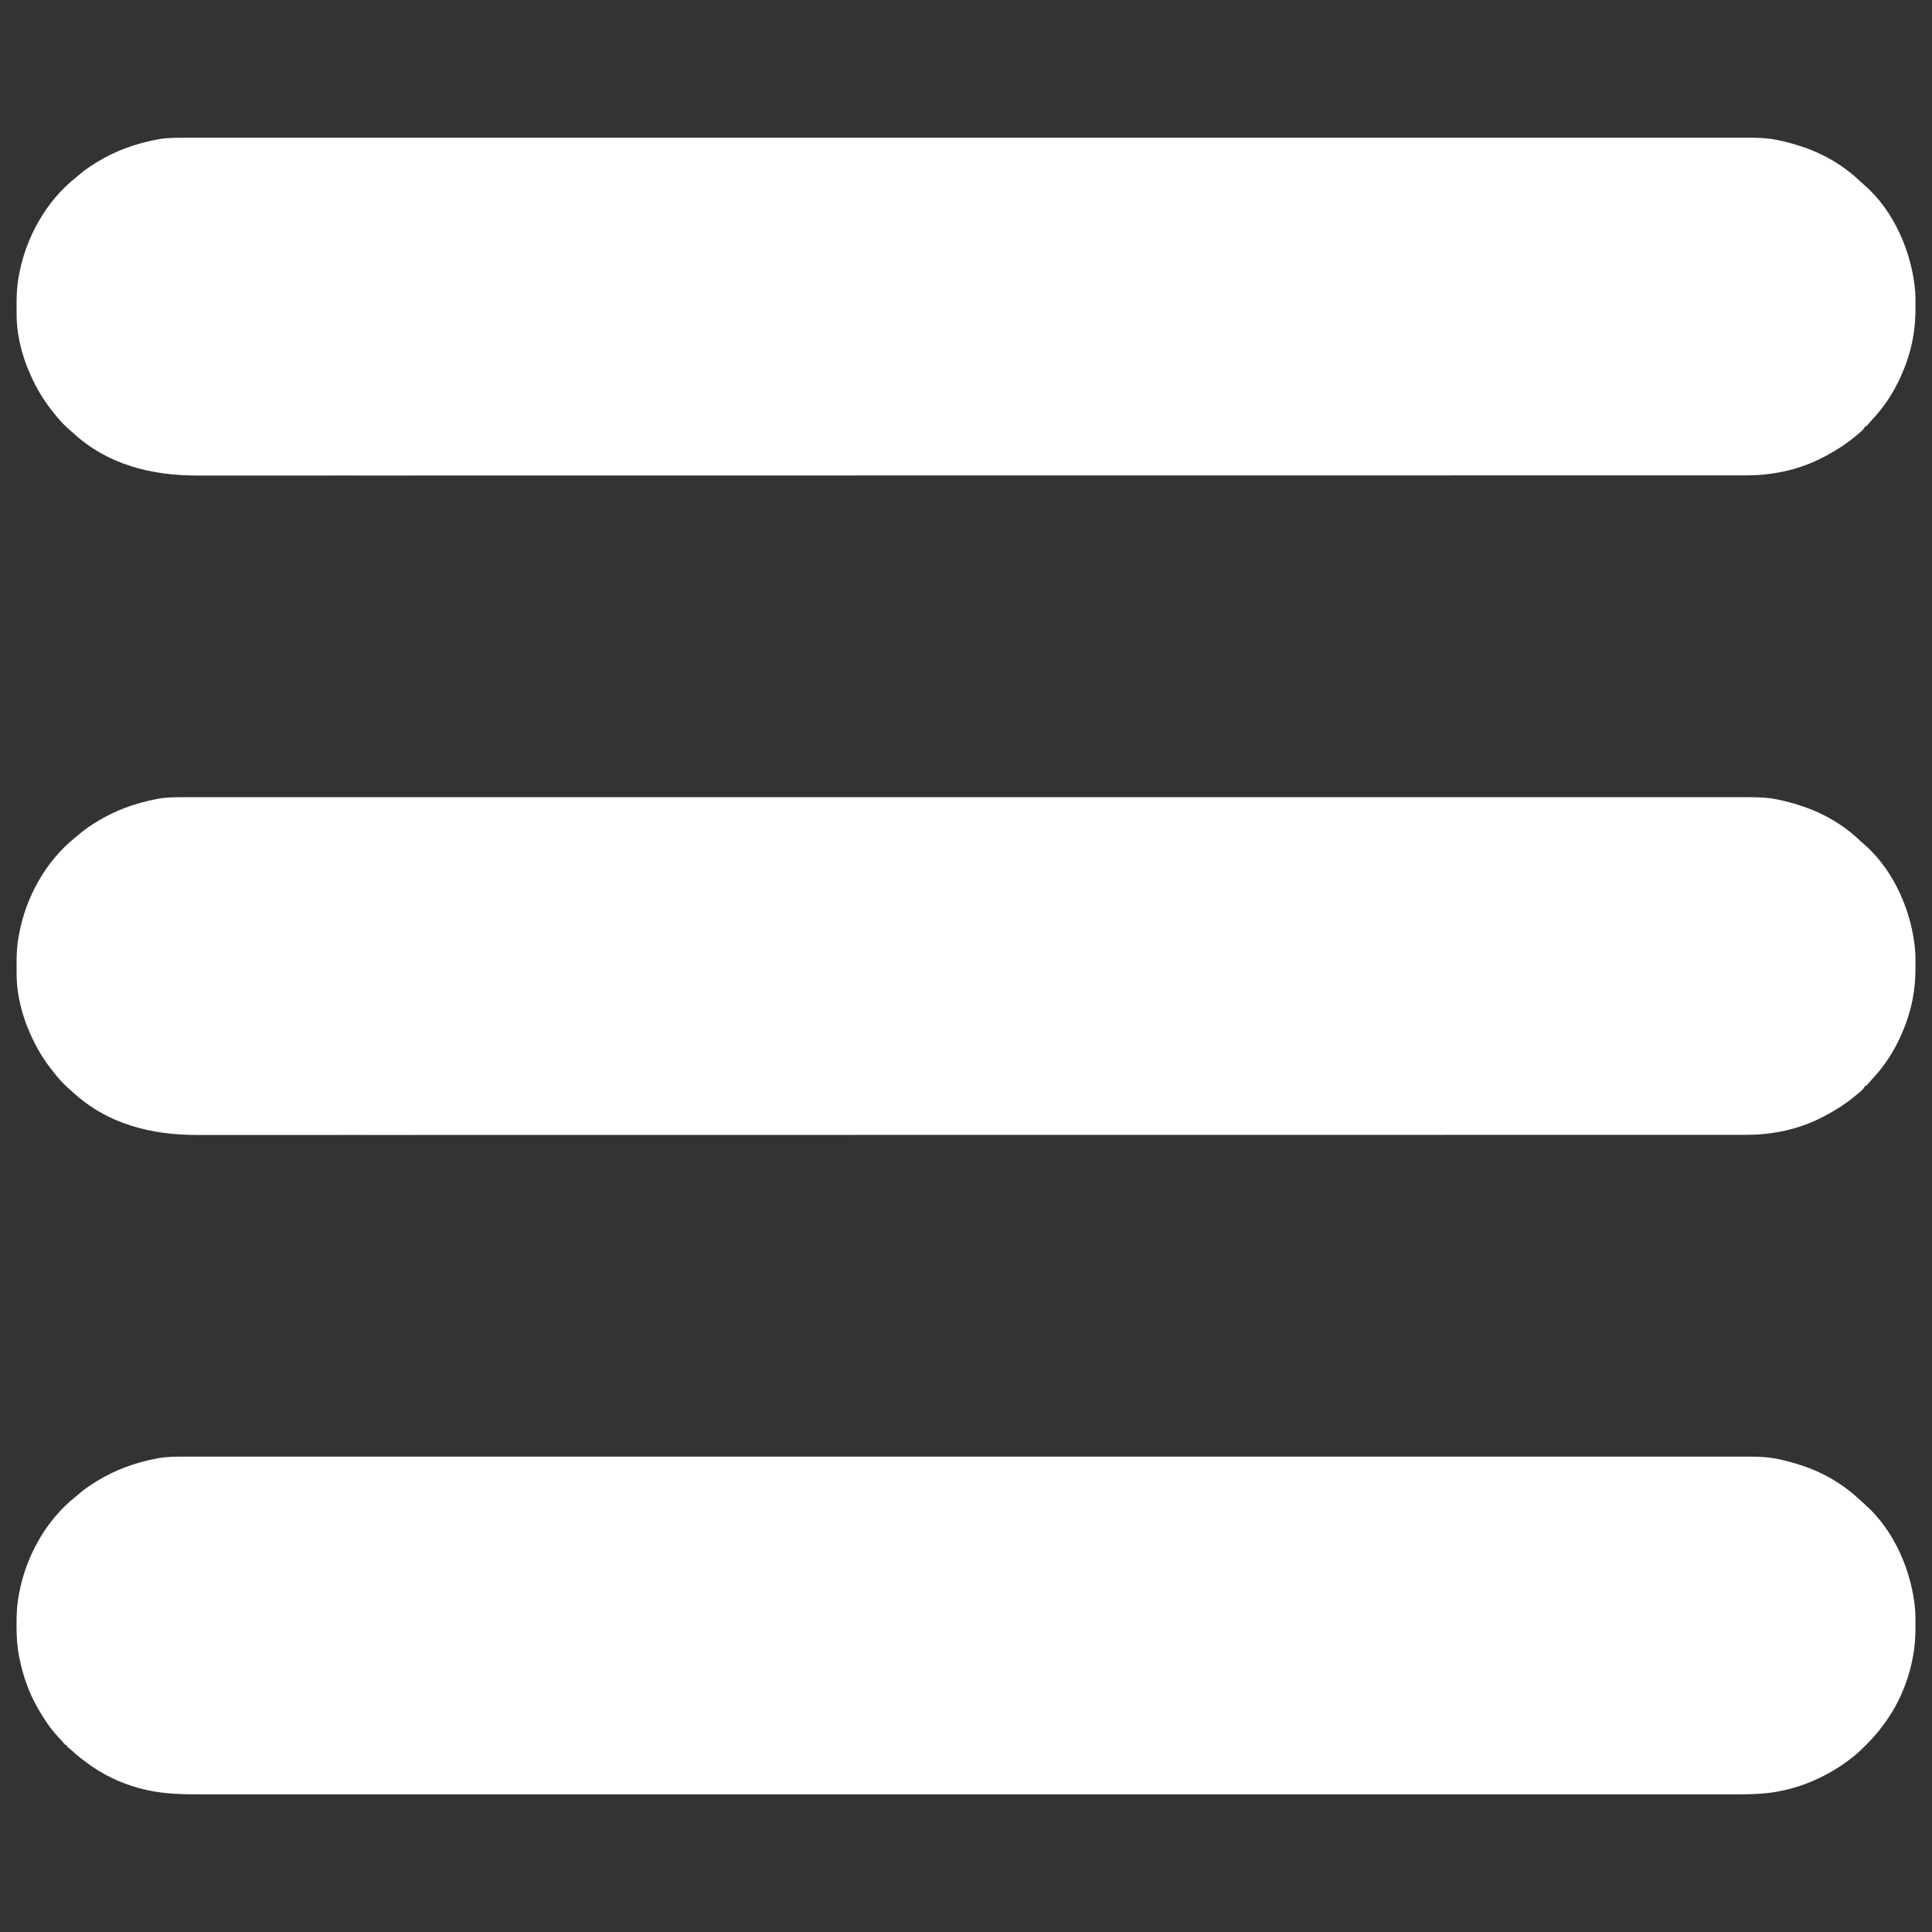
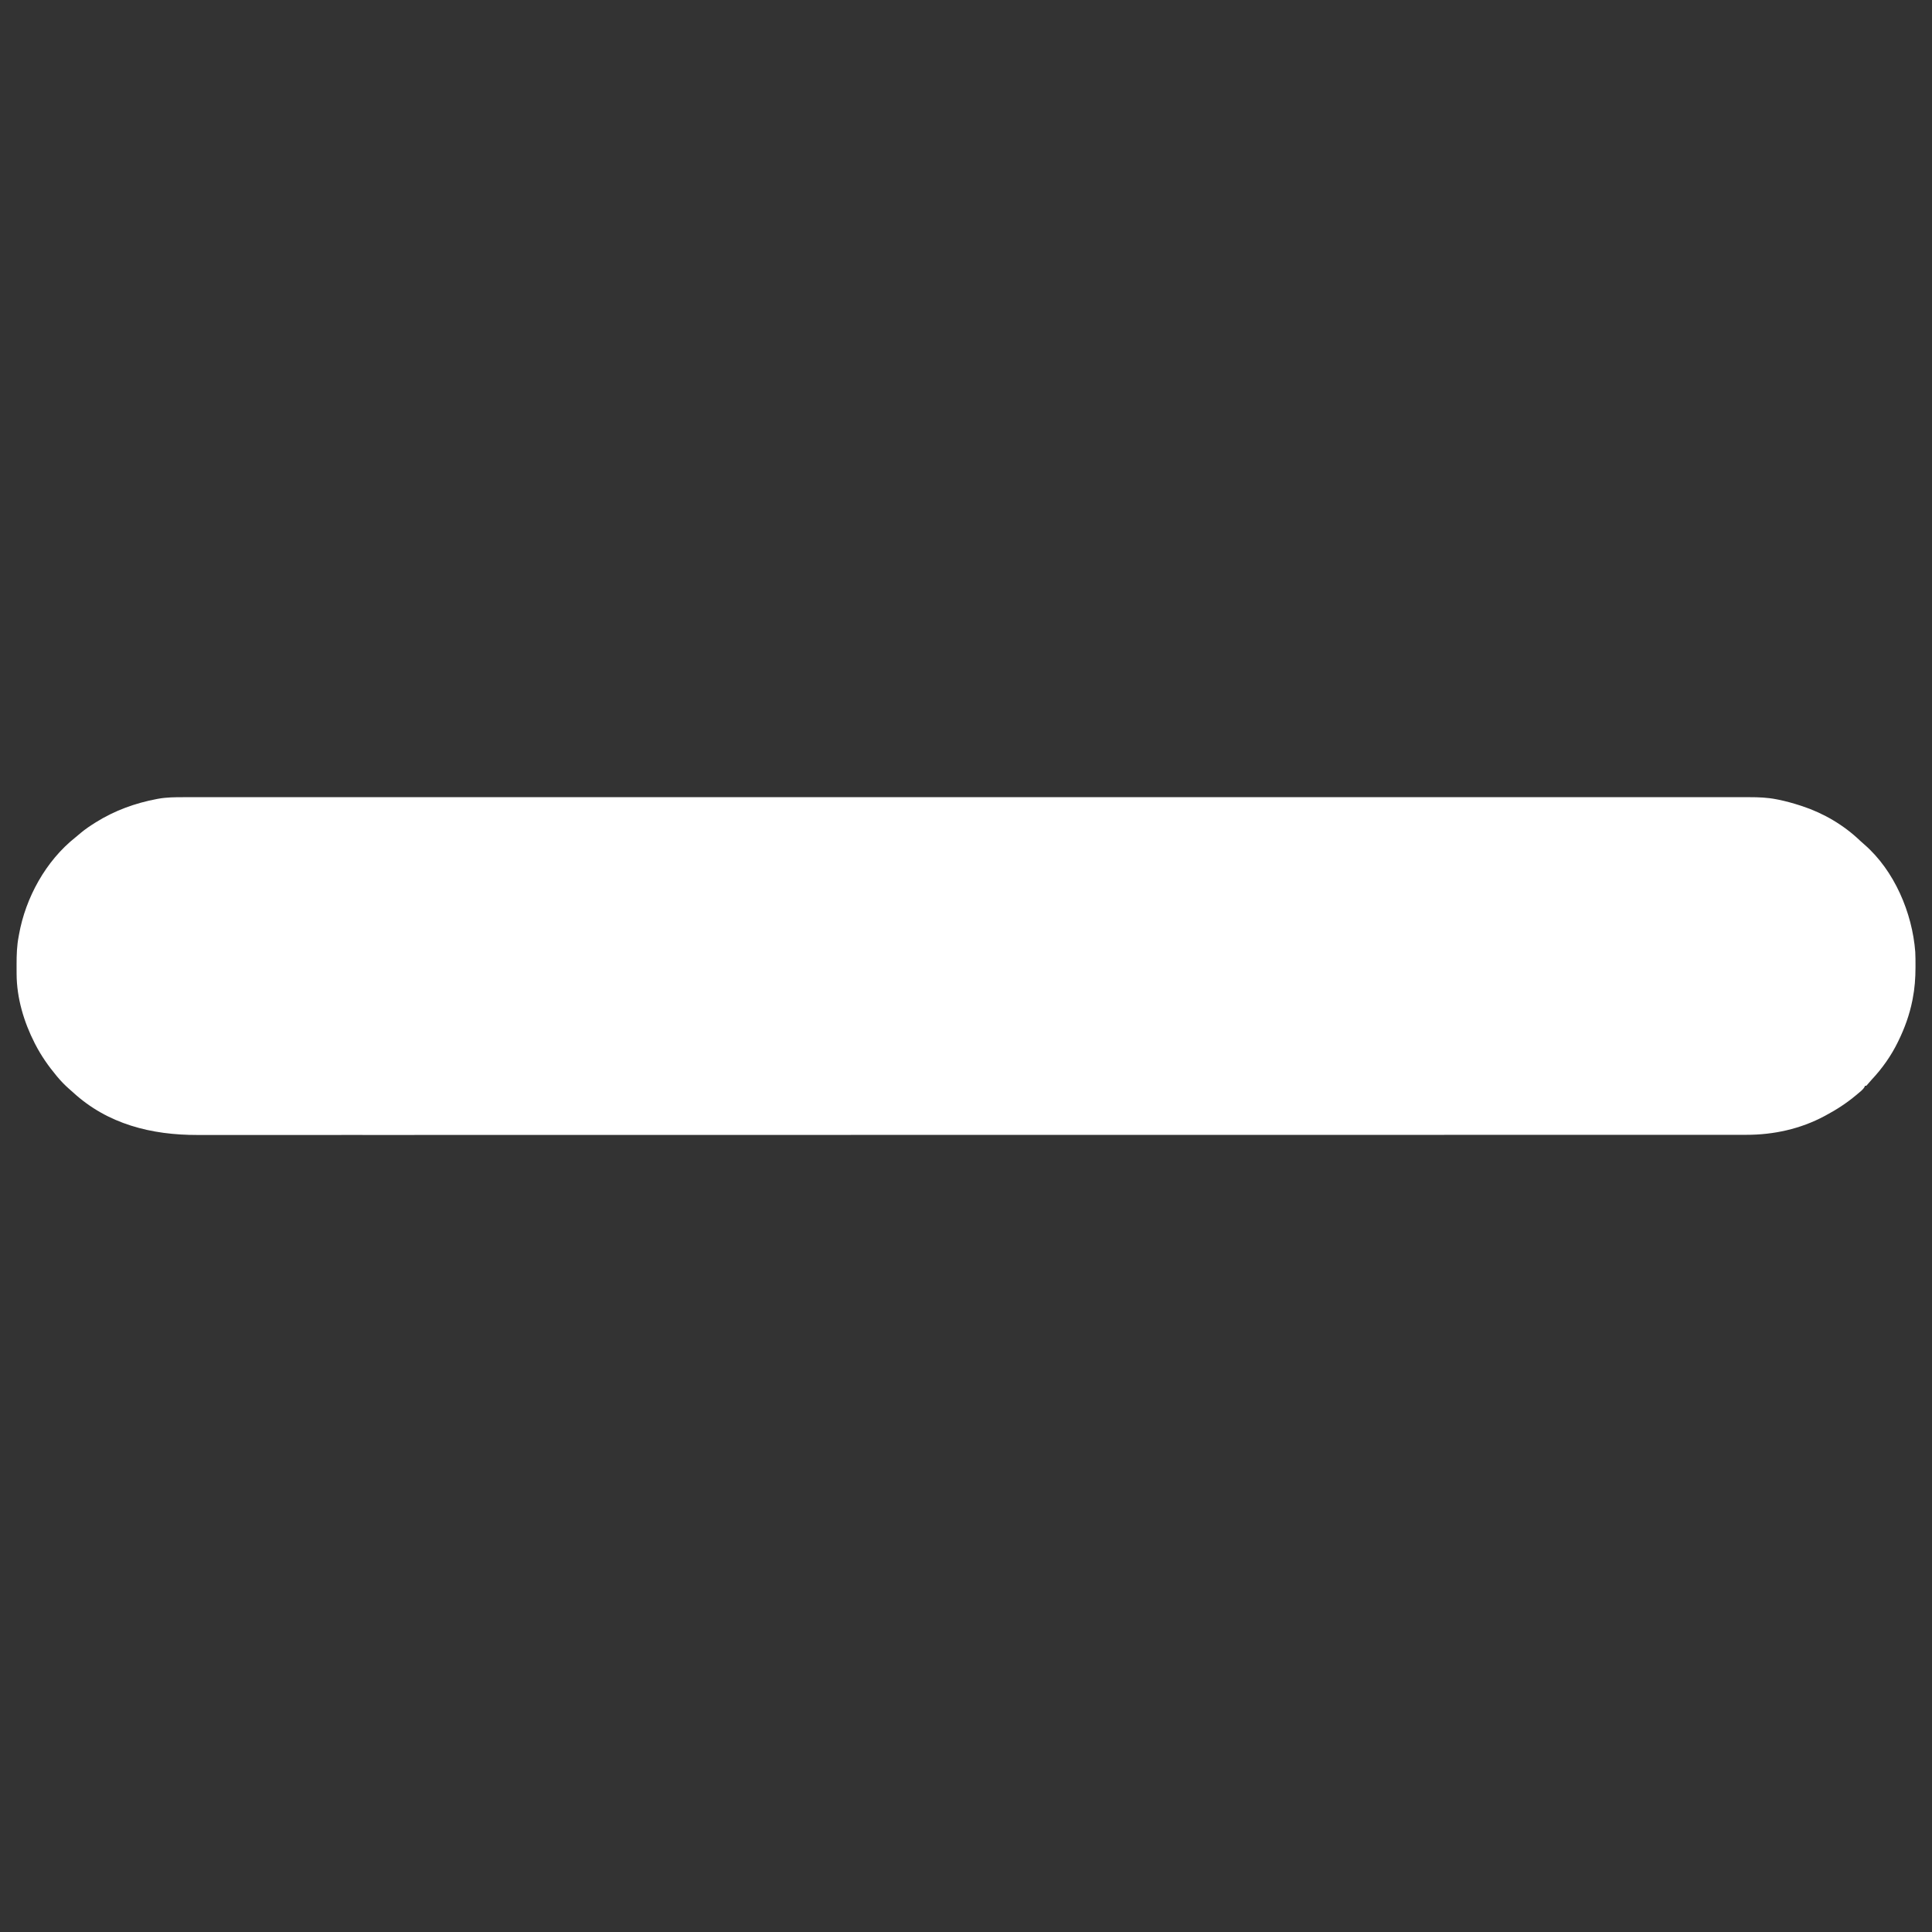
<svg xmlns="http://www.w3.org/2000/svg" version="1.1" width="3000" height="3000">
  <rect width="100%" height="100%" fill="#333333" stroke="none" />
-   <path d="M0 0 C1.745 -0.001 3.489 -0.002 5.234 -0.004 C10.021 -0.008 14.808 -0.006 19.595 -0.002 C24.825 0.001 30.056 -0.003 35.286 -0.005 C44.485 -0.008 53.684 -0.008 62.884 -0.005 C76.655 -0.001 90.427 -0.003 104.199 -0.006 C127.67 -0.01 151.141 -0.01 174.612 -0.007 C198.401 -0.005 222.19 -0.004 245.979 -0.006 C246.729 -0.006 247.479 -0.006 248.252 -0.006 C255.128 -0.007 262.004 -0.007 268.88 -0.008 C286.123 -0.01 303.365 -0.011 320.607 -0.012 C321.398 -0.012 322.188 -0.012 323.002 -0.012 C361.952 -0.014 400.903 -0.013 439.853 -0.011 C441.559 -0.011 443.266 -0.011 444.972 -0.011 C445.818 -0.011 446.663 -0.011 447.535 -0.011 C458.686 -0.01 469.838 -0.009 480.99 -0.009 C481.842 -0.009 482.695 -0.009 483.573 -0.009 C523.067 -0.007 562.562 -0.007 602.056 -0.008 C606.364 -0.009 610.672 -0.009 614.98 -0.009 C627.965 -0.009 640.949 -0.009 653.934 -0.01 C693.53 -0.011 733.126 -0.011 772.722 -0.011 C774.045 -0.011 774.045 -0.011 775.394 -0.011 C832.496 -0.012 889.598 -0.011 946.7 -0.009 C947.611 -0.009 948.523 -0.009 949.462 -0.008 C979.998 -0.007 1010.535 -0.006 1041.071 -0.005 C1133.414 -0.001 1225.758 0.001 1390.671 -0.005 C1421.2 -0.006 1451.728 -0.007 1482.257 -0.009 C1483.624 -0.009 1483.624 -0.009 1485.018 -0.009 C1542.09 -0.011 1599.162 -0.012 1656.234 -0.011 C1657.115 -0.011 1657.997 -0.011 1658.905 -0.011 C1698.479 -0.011 1738.053 -0.01 1777.627 -0.01 C1790.606 -0.009 1803.585 -0.009 1816.564 -0.009 C1820.869 -0.009 1825.175 -0.008 1829.48 -0.008 C1868.976 -0.007 1908.471 -0.007 1947.966 -0.009 C1948.818 -0.009 1949.67 -0.009 1950.548 -0.009 C1961.693 -0.01 1972.839 -0.01 1983.984 -0.011 C1984.829 -0.011 1985.674 -0.011 1986.545 -0.011 C1988.249 -0.011 1989.954 -0.011 1991.659 -0.011 C2030.556 -0.013 2069.452 -0.014 2108.349 -0.012 C2109.138 -0.012 2109.927 -0.012 2110.74 -0.012 C2127.954 -0.011 2145.168 -0.009 2162.382 -0.008 C2169.247 -0.007 2176.112 -0.007 2182.978 -0.006 C2183.726 -0.006 2184.475 -0.006 2185.247 -0.006 C2209.006 -0.004 2232.765 -0.005 2256.524 -0.008 C2280.561 -0.01 2304.599 -0.01 2328.636 -0.005 C2342.316 -0.002 2355.996 -0.002 2369.676 -0.006 C2378.752 -0.009 2387.828 -0.008 2396.905 -0.003 C2402.056 -0.001 2407.206 -0 2412.357 -0.004 C2417.033 -0.008 2421.709 -0.006 2426.386 -0.001 C2428.06 -0.001 2429.734 -0.001 2431.408 -0.004 C2445.397 -0.024 2459.086 0.533 2472.853 3.25 C2473.963 3.468 2475.073 3.685 2476.217 3.909 C2487.854 6.276 2499.188 9.46 2510.478 13.125 C2511.298 13.39 2512.118 13.655 2512.962 13.929 C2546.078 24.86 2577.604 43.328 2602.771 67.536 C2604.951 69.621 2607.159 71.575 2609.478 73.5 C2656.051 113.995 2683.836 179.534 2688.478 240.125 C2688.847 247.225 2688.868 254.33 2688.853 261.438 C2688.853 262.395 2688.853 263.352 2688.852 264.338 C2688.816 280.91 2687.678 296.83 2684.478 313.125 C2684.296 314.067 2684.114 315.009 2683.927 315.98 C2679.607 337.576 2672.138 358.368 2662.478 378.125 C2661.959 379.2 2661.959 379.2 2661.429 380.297 C2651.071 401.524 2637.121 421.252 2620.966 438.446 C2618.87 440.704 2616.876 443 2614.916 445.375 C2614.111 446.283 2613.307 447.19 2612.478 448.125 C2611.818 448.125 2611.158 448.125 2610.478 448.125 C2610.234 448.703 2609.991 449.28 2609.74 449.875 C2607.126 454.537 2602.519 457.714 2598.478 461.125 C2597.935 461.585 2597.391 462.045 2596.831 462.518 C2582.181 474.801 2566.348 485.161 2549.478 494.125 C2548.548 494.627 2548.548 494.627 2547.6 495.139 C2510.275 515.163 2468.417 524.312 2426.258 524.253 C2424.522 524.254 2422.786 524.256 2421.049 524.258 C2416.276 524.262 2411.503 524.261 2406.73 524.258 C2401.519 524.256 2396.308 524.26 2391.096 524.263 C2381.927 524.268 2372.757 524.269 2363.588 524.267 C2349.861 524.265 2336.133 524.269 2322.406 524.273 C2299.012 524.281 2275.617 524.284 2252.222 524.285 C2228.508 524.285 2204.794 524.288 2181.08 524.293 C2179.568 524.294 2178.056 524.294 2176.544 524.294 C2170.448 524.296 2164.351 524.297 2158.255 524.298 C2091.202 524.314 2024.149 524.32 1957.096 524.325 C1956.248 524.325 1955.4 524.325 1954.526 524.325 C1950.236 524.325 1945.947 524.326 1941.657 524.326 C1905.71 524.328 1869.763 524.332 1833.815 524.336 C1816.598 524.338 1799.381 524.34 1782.164 524.341 C1781.308 524.342 1780.452 524.342 1779.569 524.342 C1738.357 524.346 1697.145 524.35 1655.933 524.353 C1654.614 524.354 1654.614 524.354 1653.269 524.354 C1597.244 524.358 1541.22 524.361 1485.195 524.363 C1480.602 524.363 1476.009 524.363 1471.416 524.363 C1464.052 524.363 1456.688 524.364 1449.325 524.364 C1448.412 524.364 1447.499 524.364 1446.559 524.364 C1444.715 524.364 1442.871 524.364 1441.027 524.364 C1428.09 524.365 1415.153 524.365 1402.216 524.365 C1397.587 524.365 1392.958 524.366 1388.329 524.366 C1300.909 524.368 1213.488 524.374 1126.068 524.39 C1125.148 524.39 1124.228 524.39 1123.28 524.39 C1094.529 524.395 1065.778 524.401 1037.027 524.407 C1007.526 524.412 978.025 524.418 948.524 524.424 C947.616 524.424 946.707 524.424 945.771 524.424 C888.873 524.435 831.974 524.441 775.075 524.444 C773.757 524.444 773.757 524.444 772.412 524.445 C733.809 524.447 695.207 524.448 656.604 524.448 C641.074 524.448 625.543 524.449 610.013 524.449 C607.438 524.449 604.863 524.449 602.288 524.449 C562.912 524.45 523.537 524.453 484.162 524.462 C483.313 524.463 482.465 524.463 481.59 524.463 C467.937 524.467 454.284 524.47 440.631 524.474 C401.86 524.484 363.089 524.493 324.317 524.491 C323.53 524.491 322.743 524.491 321.932 524.491 C304.755 524.49 287.578 524.488 270.401 524.486 C263.55 524.485 256.699 524.484 249.847 524.483 C248.726 524.483 248.726 524.483 247.583 524.483 C223.907 524.48 200.231 524.486 176.555 524.497 C152.582 524.509 128.61 524.51 104.637 524.499 C91.008 524.493 77.379 524.495 63.749 524.509 C54.69 524.518 45.63 524.516 36.571 524.505 C31.44 524.499 26.31 524.497 21.179 524.509 C-50.283 524.667 -118.434 507.763 -172.248 458.215 C-174.368 456.267 -176.527 454.378 -178.709 452.5 C-185.179 446.849 -191.008 440.706 -196.522 434.125 C-196.941 433.626 -197.359 433.126 -197.791 432.611 C-210.315 417.567 -221.543 401.541 -230.522 384.125 C-230.92 383.356 -231.318 382.586 -231.727 381.793 C-248.442 349.036 -259.541 311.897 -259.725 274.895 C-259.732 273.95 -259.739 273.005 -259.746 272.031 C-259.764 269 -259.77 265.969 -259.772 262.938 C-259.773 261.903 -259.773 260.868 -259.774 259.802 C-259.759 244.997 -259.391 230.69 -256.522 216.125 C-256.366 215.247 -256.211 214.369 -256.05 213.464 C-245.849 156.062 -214.327 98.731 -168.252 62.297 C-165.361 59.997 -162.573 57.597 -159.772 55.188 C-153.049 49.59 -145.925 44.776 -138.522 40.125 C-137.877 39.718 -137.231 39.311 -136.566 38.891 C-107.629 20.812 -75.67 9.176 -42.209 2.875 C-41.351 2.712 -40.492 2.548 -39.607 2.38 C-26.485 0.046 -13.28 -0.021 0 0 Z " fill="#FFFFFF" transform="translate(285.522,1237.875)" />
-   <path d="M0 0 C1.745 -0.001 3.489 -0.002 5.234 -0.004 C10.021 -0.008 14.808 -0.006 19.595 -0.002 C24.825 0.001 30.056 -0.003 35.286 -0.005 C44.485 -0.008 53.684 -0.008 62.884 -0.005 C76.655 -0.001 90.427 -0.003 104.199 -0.006 C127.67 -0.01 151.141 -0.01 174.612 -0.007 C198.401 -0.005 222.19 -0.004 245.979 -0.006 C246.729 -0.006 247.479 -0.006 248.252 -0.006 C255.128 -0.007 262.004 -0.007 268.88 -0.008 C286.123 -0.01 303.365 -0.011 320.607 -0.012 C321.398 -0.012 322.188 -0.012 323.002 -0.012 C361.952 -0.014 400.903 -0.013 439.853 -0.011 C441.559 -0.011 443.266 -0.011 444.972 -0.011 C445.818 -0.011 446.663 -0.011 447.535 -0.011 C458.686 -0.01 469.838 -0.009 480.99 -0.009 C481.842 -0.009 482.695 -0.009 483.573 -0.009 C523.067 -0.007 562.562 -0.007 602.056 -0.008 C606.364 -0.009 610.672 -0.009 614.98 -0.009 C627.965 -0.009 640.949 -0.009 653.934 -0.01 C693.53 -0.011 733.126 -0.011 772.722 -0.011 C774.045 -0.011 774.045 -0.011 775.394 -0.011 C832.496 -0.012 889.598 -0.011 946.7 -0.009 C947.611 -0.009 948.523 -0.009 949.462 -0.008 C979.998 -0.007 1010.535 -0.006 1041.071 -0.005 C1133.414 -0.001 1225.758 0.001 1390.671 -0.005 C1421.2 -0.006 1451.728 -0.007 1482.257 -0.009 C1483.624 -0.009 1483.624 -0.009 1485.018 -0.009 C1542.09 -0.011 1599.162 -0.012 1656.234 -0.011 C1657.115 -0.011 1657.997 -0.011 1658.905 -0.011 C1698.479 -0.011 1738.053 -0.01 1777.627 -0.01 C1790.606 -0.009 1803.585 -0.009 1816.564 -0.009 C1820.869 -0.009 1825.175 -0.008 1829.48 -0.008 C1868.976 -0.007 1908.471 -0.007 1947.966 -0.009 C1948.818 -0.009 1949.67 -0.009 1950.548 -0.009 C1961.693 -0.01 1972.839 -0.01 1983.984 -0.011 C1984.829 -0.011 1985.674 -0.011 1986.545 -0.011 C1988.249 -0.011 1989.954 -0.011 1991.659 -0.011 C2030.556 -0.013 2069.452 -0.014 2108.349 -0.012 C2109.138 -0.012 2109.927 -0.012 2110.74 -0.012 C2127.954 -0.011 2145.168 -0.009 2162.382 -0.008 C2169.247 -0.007 2176.112 -0.007 2182.978 -0.006 C2183.726 -0.006 2184.475 -0.006 2185.247 -0.006 C2209.006 -0.004 2232.765 -0.005 2256.524 -0.008 C2280.561 -0.01 2304.599 -0.01 2328.636 -0.005 C2342.316 -0.002 2355.996 -0.002 2369.676 -0.006 C2378.752 -0.009 2387.828 -0.008 2396.905 -0.003 C2402.056 -0.001 2407.206 -0 2412.357 -0.004 C2417.033 -0.008 2421.709 -0.006 2426.386 -0.001 C2428.06 -0.001 2429.734 -0.001 2431.408 -0.004 C2445.397 -0.024 2459.086 0.533 2472.853 3.25 C2473.963 3.468 2475.073 3.685 2476.217 3.909 C2487.854 6.276 2499.188 9.46 2510.478 13.125 C2511.298 13.39 2512.118 13.655 2512.962 13.929 C2546.078 24.86 2577.604 43.328 2602.771 67.536 C2604.951 69.621 2607.159 71.575 2609.478 73.5 C2656.051 113.995 2683.836 179.534 2688.478 240.125 C2688.847 247.225 2688.868 254.33 2688.853 261.438 C2688.853 262.395 2688.853 263.352 2688.852 264.338 C2688.816 280.91 2687.678 296.83 2684.478 313.125 C2684.296 314.067 2684.114 315.009 2683.927 315.98 C2679.607 337.576 2672.138 358.368 2662.478 378.125 C2661.959 379.2 2661.959 379.2 2661.429 380.297 C2651.071 401.524 2637.121 421.252 2620.966 438.446 C2618.87 440.704 2616.876 443 2614.916 445.375 C2614.111 446.283 2613.307 447.19 2612.478 448.125 C2611.818 448.125 2611.158 448.125 2610.478 448.125 C2610.234 448.703 2609.991 449.28 2609.74 449.875 C2607.126 454.537 2602.519 457.714 2598.478 461.125 C2597.935 461.585 2597.391 462.045 2596.831 462.518 C2582.181 474.801 2566.348 485.161 2549.478 494.125 C2548.548 494.627 2548.548 494.627 2547.6 495.139 C2510.275 515.163 2468.417 524.312 2426.258 524.253 C2424.522 524.254 2422.786 524.256 2421.049 524.258 C2416.276 524.262 2411.503 524.261 2406.73 524.258 C2401.519 524.256 2396.308 524.26 2391.096 524.263 C2381.927 524.268 2372.757 524.269 2363.588 524.267 C2349.861 524.265 2336.133 524.269 2322.406 524.273 C2299.012 524.281 2275.617 524.284 2252.222 524.285 C2228.508 524.285 2204.794 524.288 2181.08 524.293 C2179.568 524.294 2178.056 524.294 2176.544 524.294 C2170.448 524.296 2164.351 524.297 2158.255 524.298 C2091.202 524.314 2024.149 524.32 1957.096 524.325 C1956.248 524.325 1955.4 524.325 1954.526 524.325 C1950.236 524.325 1945.947 524.326 1941.657 524.326 C1905.71 524.328 1869.763 524.332 1833.815 524.336 C1816.598 524.338 1799.381 524.34 1782.164 524.341 C1781.308 524.342 1780.452 524.342 1779.569 524.342 C1738.357 524.346 1697.145 524.35 1655.933 524.353 C1654.614 524.354 1654.614 524.354 1653.269 524.354 C1597.244 524.358 1541.22 524.361 1485.195 524.363 C1480.602 524.363 1476.009 524.363 1471.416 524.363 C1464.052 524.363 1456.688 524.364 1449.325 524.364 C1448.412 524.364 1447.499 524.364 1446.559 524.364 C1444.715 524.364 1442.871 524.364 1441.027 524.364 C1428.09 524.365 1415.153 524.365 1402.216 524.365 C1397.587 524.365 1392.958 524.366 1388.329 524.366 C1300.909 524.368 1213.488 524.374 1126.068 524.39 C1125.148 524.39 1124.228 524.39 1123.28 524.39 C1094.529 524.395 1065.778 524.401 1037.027 524.407 C1007.526 524.412 978.025 524.418 948.524 524.424 C947.616 524.424 946.707 524.424 945.771 524.424 C888.873 524.435 831.974 524.441 775.075 524.444 C773.757 524.444 773.757 524.444 772.412 524.445 C733.809 524.447 695.207 524.448 656.604 524.448 C641.074 524.448 625.543 524.449 610.013 524.449 C607.438 524.449 604.863 524.449 602.288 524.449 C562.912 524.45 523.537 524.453 484.162 524.462 C483.313 524.463 482.465 524.463 481.59 524.463 C467.937 524.467 454.284 524.47 440.631 524.474 C401.86 524.484 363.089 524.493 324.317 524.491 C323.53 524.491 322.743 524.491 321.932 524.491 C304.755 524.49 287.578 524.488 270.401 524.486 C263.55 524.485 256.699 524.484 249.847 524.483 C248.726 524.483 248.726 524.483 247.583 524.483 C223.907 524.48 200.231 524.486 176.555 524.497 C152.582 524.509 128.61 524.51 104.637 524.499 C91.008 524.493 77.379 524.495 63.749 524.509 C54.69 524.518 45.63 524.516 36.571 524.505 C31.44 524.499 26.31 524.497 21.179 524.509 C-50.283 524.667 -118.434 507.763 -172.248 458.215 C-174.368 456.267 -176.527 454.378 -178.709 452.5 C-185.179 446.849 -191.008 440.706 -196.522 434.125 C-196.941 433.626 -197.359 433.126 -197.791 432.611 C-210.315 417.567 -221.543 401.541 -230.522 384.125 C-230.92 383.356 -231.318 382.586 -231.727 381.793 C-248.442 349.036 -259.541 311.897 -259.725 274.895 C-259.732 273.95 -259.739 273.005 -259.746 272.031 C-259.764 269 -259.77 265.969 -259.772 262.938 C-259.773 261.903 -259.773 260.868 -259.774 259.802 C-259.759 244.997 -259.391 230.69 -256.522 216.125 C-256.366 215.247 -256.211 214.369 -256.05 213.464 C-245.849 156.062 -214.327 98.731 -168.252 62.297 C-165.361 59.997 -162.573 57.597 -159.772 55.188 C-153.049 49.59 -145.925 44.776 -138.522 40.125 C-137.877 39.718 -137.231 39.311 -136.566 38.891 C-107.629 20.812 -75.67 9.176 -42.209 2.875 C-41.351 2.712 -40.492 2.548 -39.607 2.38 C-26.485 0.046 -13.28 -0.021 0 0 Z " fill="#FFFFFF" transform="translate(285.522,213.875)" />
-   <path d="M0 0 C1.745 -0.001 3.489 -0.002 5.234 -0.004 C10.021 -0.008 14.808 -0.006 19.595 -0.002 C24.825 0.001 30.056 -0.003 35.286 -0.005 C44.485 -0.008 53.684 -0.008 62.884 -0.005 C76.655 -0.001 90.427 -0.003 104.199 -0.006 C127.67 -0.01 151.141 -0.01 174.612 -0.007 C198.401 -0.005 222.19 -0.004 245.979 -0.006 C246.729 -0.006 247.479 -0.006 248.252 -0.006 C255.128 -0.007 262.004 -0.007 268.88 -0.008 C286.123 -0.01 303.365 -0.011 320.607 -0.012 C321.398 -0.012 322.188 -0.012 323.002 -0.012 C361.952 -0.014 400.903 -0.013 439.853 -0.011 C441.559 -0.011 443.266 -0.011 444.972 -0.011 C445.818 -0.011 446.663 -0.011 447.535 -0.011 C458.686 -0.01 469.838 -0.009 480.99 -0.009 C481.842 -0.009 482.695 -0.009 483.573 -0.009 C523.067 -0.007 562.562 -0.007 602.056 -0.008 C606.364 -0.009 610.672 -0.009 614.98 -0.009 C627.965 -0.009 640.949 -0.009 653.934 -0.01 C693.53 -0.011 733.126 -0.011 772.722 -0.011 C774.045 -0.011 774.045 -0.011 775.394 -0.011 C832.496 -0.012 889.598 -0.011 946.7 -0.009 C947.611 -0.009 948.523 -0.009 949.462 -0.008 C979.998 -0.007 1010.535 -0.006 1041.071 -0.005 C1133.414 -0.001 1225.758 0.001 1390.671 -0.005 C1421.2 -0.006 1451.728 -0.007 1482.257 -0.009 C1483.624 -0.009 1483.624 -0.009 1485.018 -0.009 C1542.09 -0.011 1599.162 -0.012 1656.234 -0.011 C1657.115 -0.011 1657.997 -0.011 1658.905 -0.011 C1698.479 -0.011 1738.053 -0.01 1777.627 -0.01 C1790.606 -0.009 1803.585 -0.009 1816.564 -0.009 C1820.869 -0.009 1825.175 -0.008 1829.48 -0.008 C1868.976 -0.007 1908.471 -0.007 1947.966 -0.009 C1948.818 -0.009 1949.67 -0.009 1950.548 -0.009 C1961.693 -0.01 1972.839 -0.01 1983.984 -0.011 C1984.829 -0.011 1985.674 -0.011 1986.545 -0.011 C1988.249 -0.011 1989.954 -0.011 1991.659 -0.011 C2030.556 -0.013 2069.452 -0.014 2108.349 -0.012 C2109.138 -0.012 2109.927 -0.012 2110.74 -0.012 C2127.954 -0.011 2145.168 -0.009 2162.382 -0.008 C2169.247 -0.007 2176.112 -0.007 2182.978 -0.006 C2183.726 -0.006 2184.475 -0.006 2185.247 -0.006 C2209.006 -0.004 2232.765 -0.005 2256.524 -0.008 C2280.561 -0.01 2304.599 -0.01 2328.636 -0.005 C2342.316 -0.002 2355.996 -0.002 2369.676 -0.006 C2378.752 -0.009 2387.828 -0.008 2396.905 -0.003 C2402.056 -0.001 2407.206 -0 2412.357 -0.004 C2417.033 -0.008 2421.709 -0.006 2426.386 -0.001 C2428.06 -0.001 2429.734 -0.001 2431.408 -0.004 C2445.397 -0.024 2459.086 0.533 2472.853 3.25 C2473.963 3.468 2475.073 3.685 2476.217 3.909 C2487.854 6.276 2499.188 9.46 2510.478 13.125 C2511.298 13.39 2512.118 13.655 2512.962 13.929 C2546.078 24.86 2577.604 43.328 2602.771 67.536 C2604.951 69.621 2607.159 71.575 2609.478 73.5 C2656.016 113.964 2683.905 179.555 2688.478 240.125 C2688.824 247.163 2688.819 254.206 2688.791 261.25 C2688.789 262.192 2688.787 263.135 2688.785 264.105 C2688.738 278.637 2688.141 292.807 2685.478 307.125 C2685.322 308.024 2685.167 308.922 2685.006 309.847 C2678.222 348.263 2662.186 386.123 2638.478 417.125 C2637.671 418.217 2636.865 419.309 2636.06 420.403 C2630.055 428.485 2623.467 435.886 2616.478 443.125 C2615.829 443.802 2615.18 444.478 2614.511 445.175 C2605.381 454.645 2596.102 463.365 2585.478 471.125 C2584.327 471.983 2583.176 472.841 2582.025 473.7 C2573.836 479.737 2565.344 485.139 2556.478 490.125 C2555.706 490.56 2554.934 490.994 2554.139 491.442 C2529.547 505.132 2503.12 514.877 2475.416 519.938 C2474.354 520.133 2473.292 520.328 2472.198 520.529 C2448.752 524.517 2425.288 524.415 2401.587 524.38 C2396.385 524.375 2391.183 524.381 2385.982 524.386 C2376.845 524.393 2367.709 524.392 2358.572 524.386 C2344.894 524.378 2331.216 524.382 2317.538 524.387 C2294.224 524.396 2270.91 524.396 2247.595 524.391 C2223.973 524.385 2200.35 524.384 2176.727 524.388 C2175.981 524.388 2175.236 524.388 2174.467 524.389 C2167.633 524.39 2160.799 524.391 2153.965 524.392 C2136.829 524.395 2119.694 524.398 2102.558 524.4 C2101.773 524.4 2100.988 524.4 2100.179 524.4 C2061.494 524.405 2022.81 524.402 1984.125 524.398 C1982.431 524.398 1980.737 524.398 1979.042 524.397 C1978.203 524.397 1977.363 524.397 1976.498 524.397 C1965.425 524.396 1954.352 524.395 1943.279 524.394 C1942.432 524.394 1941.586 524.394 1940.714 524.394 C1901.478 524.39 1862.242 524.391 1823.006 524.393 C1818.725 524.393 1814.444 524.393 1810.163 524.393 C1797.259 524.394 1784.354 524.395 1771.45 524.395 C1732.101 524.397 1692.752 524.398 1653.402 524.399 C1652.088 524.399 1652.088 524.399 1650.747 524.399 C1594.012 524.4 1537.277 524.398 1480.542 524.393 C1479.636 524.393 1478.731 524.393 1477.797 524.393 C1447.463 524.391 1417.129 524.388 1386.795 524.386 C1295.066 524.378 1203.338 524.374 1039.524 524.386 C1009.199 524.388 978.874 524.391 948.548 524.393 C947.19 524.393 947.19 524.393 945.805 524.393 C889.1 524.398 832.395 524.4 775.691 524.399 C774.377 524.399 774.377 524.399 773.037 524.399 C733.708 524.398 694.38 524.397 655.052 524.395 C642.153 524.394 629.255 524.394 616.356 524.393 C612.077 524.393 607.799 524.393 603.52 524.393 C564.284 524.391 525.048 524.39 485.812 524.394 C484.543 524.394 484.543 524.394 483.249 524.394 C472.182 524.395 461.116 524.396 450.05 524.397 C449.211 524.398 448.372 524.398 447.508 524.398 C445.815 524.398 444.122 524.398 442.43 524.398 C403.798 524.402 365.167 524.405 326.535 524.4 C325.751 524.4 324.967 524.4 324.159 524.4 C307.05 524.398 289.941 524.395 272.832 524.392 C266.008 524.391 259.184 524.389 252.361 524.388 C251.616 524.388 250.872 524.388 250.105 524.388 C226.514 524.384 202.923 524.386 179.332 524.391 C155.451 524.397 131.57 524.395 107.689 524.386 C94.108 524.38 80.527 524.38 66.946 524.389 C57.924 524.394 48.902 524.391 39.879 524.383 C34.767 524.378 29.654 524.377 24.541 524.385 C-2.581 524.422 -28.881 523.799 -55.522 518.125 C-56.363 517.946 -57.204 517.767 -58.071 517.583 C-87.796 511.079 -117.471 498.498 -142.522 481.125 C-143.13 480.708 -143.738 480.291 -144.365 479.861 C-154.869 472.621 -164.801 464.839 -174.198 456.203 C-176.547 454.051 -176.547 454.051 -179.315 451.985 C-180.407 451.064 -180.407 451.064 -181.522 450.125 C-181.522 449.465 -181.522 448.805 -181.522 448.125 C-182.182 448.125 -182.842 448.125 -183.522 448.125 C-184.862 446.797 -184.862 446.797 -186.459 444.875 C-189.394 441.404 -192.448 438.102 -195.584 434.813 C-207.753 421.719 -217.708 406.626 -226.522 391.125 C-226.977 390.33 -227.431 389.534 -227.9 388.714 C-241.236 365.093 -249.783 339.981 -255.209 313.5 C-255.412 312.512 -255.615 311.523 -255.824 310.504 C-258.978 294.427 -259.895 278.907 -259.834 262.563 C-259.833 261.543 -259.831 260.523 -259.829 259.473 C-259.785 244.791 -259.367 230.568 -256.522 216.125 C-256.366 215.247 -256.211 214.369 -256.05 213.464 C-245.849 156.062 -214.327 98.731 -168.252 62.297 C-165.361 59.997 -162.573 57.597 -159.772 55.188 C-153.049 49.59 -145.925 44.776 -138.522 40.125 C-137.877 39.718 -137.231 39.311 -136.566 38.891 C-107.629 20.812 -75.67 9.176 -42.209 2.875 C-41.351 2.712 -40.492 2.548 -39.607 2.38 C-26.485 0.046 -13.28 -0.021 0 0 Z " fill="#FFFFFF" transform="translate(285.522,2261.875)" />
+   <path d="M0 0 C1.745 -0.001 3.489 -0.002 5.234 -0.004 C10.021 -0.008 14.808 -0.006 19.595 -0.002 C24.825 0.001 30.056 -0.003 35.286 -0.005 C44.485 -0.008 53.684 -0.008 62.884 -0.005 C76.655 -0.001 90.427 -0.003 104.199 -0.006 C127.67 -0.01 151.141 -0.01 174.612 -0.007 C198.401 -0.005 222.19 -0.004 245.979 -0.006 C246.729 -0.006 247.479 -0.006 248.252 -0.006 C255.128 -0.007 262.004 -0.007 268.88 -0.008 C286.123 -0.01 303.365 -0.011 320.607 -0.012 C321.398 -0.012 322.188 -0.012 323.002 -0.012 C361.952 -0.014 400.903 -0.013 439.853 -0.011 C441.559 -0.011 443.266 -0.011 444.972 -0.011 C445.818 -0.011 446.663 -0.011 447.535 -0.011 C458.686 -0.01 469.838 -0.009 480.99 -0.009 C481.842 -0.009 482.695 -0.009 483.573 -0.009 C523.067 -0.007 562.562 -0.007 602.056 -0.008 C606.364 -0.009 610.672 -0.009 614.98 -0.009 C627.965 -0.009 640.949 -0.009 653.934 -0.01 C693.53 -0.011 733.126 -0.011 772.722 -0.011 C774.045 -0.011 774.045 -0.011 775.394 -0.011 C832.496 -0.012 889.598 -0.011 946.7 -0.009 C947.611 -0.009 948.523 -0.009 949.462 -0.008 C979.998 -0.007 1010.535 -0.006 1041.071 -0.005 C1133.414 -0.001 1225.758 0.001 1390.671 -0.005 C1421.2 -0.006 1451.728 -0.007 1482.257 -0.009 C1483.624 -0.009 1483.624 -0.009 1485.018 -0.009 C1542.09 -0.011 1599.162 -0.012 1656.234 -0.011 C1657.115 -0.011 1657.997 -0.011 1658.905 -0.011 C1698.479 -0.011 1738.053 -0.01 1777.627 -0.01 C1790.606 -0.009 1803.585 -0.009 1816.564 -0.009 C1820.869 -0.009 1825.175 -0.008 1829.48 -0.008 C1868.976 -0.007 1908.471 -0.007 1947.966 -0.009 C1948.818 -0.009 1949.67 -0.009 1950.548 -0.009 C1961.693 -0.01 1972.839 -0.01 1983.984 -0.011 C1984.829 -0.011 1985.674 -0.011 1986.545 -0.011 C1988.249 -0.011 1989.954 -0.011 1991.659 -0.011 C2030.556 -0.013 2069.452 -0.014 2108.349 -0.012 C2109.138 -0.012 2109.927 -0.012 2110.74 -0.012 C2127.954 -0.011 2145.168 -0.009 2162.382 -0.008 C2169.247 -0.007 2176.112 -0.007 2182.978 -0.006 C2183.726 -0.006 2184.475 -0.006 2185.247 -0.006 C2209.006 -0.004 2232.765 -0.005 2256.524 -0.008 C2280.561 -0.01 2304.599 -0.01 2328.636 -0.005 C2342.316 -0.002 2355.996 -0.002 2369.676 -0.006 C2378.752 -0.009 2387.828 -0.008 2396.905 -0.003 C2402.056 -0.001 2407.206 -0 2412.357 -0.004 C2417.033 -0.008 2421.709 -0.006 2426.386 -0.001 C2428.06 -0.001 2429.734 -0.001 2431.408 -0.004 C2445.397 -0.024 2459.086 0.533 2472.853 3.25 C2473.963 3.468 2475.073 3.685 2476.217 3.909 C2487.854 6.276 2499.188 9.46 2510.478 13.125 C2511.298 13.39 2512.118 13.655 2512.962 13.929 C2546.078 24.86 2577.604 43.328 2602.771 67.536 C2604.951 69.621 2607.159 71.575 2609.478 73.5 C2656.051 113.995 2683.836 179.534 2688.478 240.125 C2688.847 247.225 2688.868 254.33 2688.853 261.438 C2688.853 262.395 2688.853 263.352 2688.852 264.338 C2688.816 280.91 2687.678 296.83 2684.478 313.125 C2684.296 314.067 2684.114 315.009 2683.927 315.98 C2679.607 337.576 2672.138 358.368 2662.478 378.125 C2661.959 379.2 2661.959 379.2 2661.429 380.297 C2651.071 401.524 2637.121 421.252 2620.966 438.446 C2618.87 440.704 2616.876 443 2614.916 445.375 C2614.111 446.283 2613.307 447.19 2612.478 448.125 C2611.818 448.125 2611.158 448.125 2610.478 448.125 C2610.234 448.703 2609.991 449.28 2609.74 449.875 C2607.126 454.537 2602.519 457.714 2598.478 461.125 C2597.935 461.585 2597.391 462.045 2596.831 462.518 C2582.181 474.801 2566.348 485.161 2549.478 494.125 C2548.548 494.627 2548.548 494.627 2547.6 495.139 C2510.275 515.163 2468.417 524.312 2426.258 524.253 C2424.522 524.254 2422.786 524.256 2421.049 524.258 C2416.276 524.262 2411.503 524.261 2406.73 524.258 C2401.519 524.256 2396.308 524.26 2391.096 524.263 C2381.927 524.268 2372.757 524.269 2363.588 524.267 C2349.861 524.265 2336.133 524.269 2322.406 524.273 C2299.012 524.281 2275.617 524.284 2252.222 524.285 C2228.508 524.285 2204.794 524.288 2181.08 524.293 C2179.568 524.294 2178.056 524.294 2176.544 524.294 C2170.448 524.296 2164.351 524.297 2158.255 524.298 C2091.202 524.314 2024.149 524.32 1957.096 524.325 C1956.248 524.325 1955.4 524.325 1954.526 524.325 C1950.236 524.325 1945.947 524.326 1941.657 524.326 C1905.71 524.328 1869.763 524.332 1833.815 524.336 C1816.598 524.338 1799.381 524.34 1782.164 524.341 C1781.308 524.342 1780.452 524.342 1779.569 524.342 C1738.357 524.346 1697.145 524.35 1655.933 524.353 C1654.614 524.354 1654.614 524.354 1653.269 524.354 C1597.244 524.358 1541.22 524.361 1485.195 524.363 C1480.602 524.363 1476.009 524.363 1471.416 524.363 C1464.052 524.363 1456.688 524.364 1449.325 524.364 C1448.412 524.364 1447.499 524.364 1446.559 524.364 C1444.715 524.364 1442.871 524.364 1441.027 524.364 C1428.09 524.365 1415.153 524.365 1402.216 524.365 C1397.587 524.365 1392.958 524.366 1388.329 524.366 C1300.909 524.368 1213.488 524.374 1126.068 524.39 C1125.148 524.39 1124.228 524.39 1123.28 524.39 C1094.529 524.395 1065.778 524.401 1037.027 524.407 C1007.526 524.412 978.025 524.418 948.524 524.424 C888.873 524.435 831.974 524.441 775.075 524.444 C773.757 524.444 773.757 524.444 772.412 524.445 C733.809 524.447 695.207 524.448 656.604 524.448 C641.074 524.448 625.543 524.449 610.013 524.449 C607.438 524.449 604.863 524.449 602.288 524.449 C562.912 524.45 523.537 524.453 484.162 524.462 C483.313 524.463 482.465 524.463 481.59 524.463 C467.937 524.467 454.284 524.47 440.631 524.474 C401.86 524.484 363.089 524.493 324.317 524.491 C323.53 524.491 322.743 524.491 321.932 524.491 C304.755 524.49 287.578 524.488 270.401 524.486 C263.55 524.485 256.699 524.484 249.847 524.483 C248.726 524.483 248.726 524.483 247.583 524.483 C223.907 524.48 200.231 524.486 176.555 524.497 C152.582 524.509 128.61 524.51 104.637 524.499 C91.008 524.493 77.379 524.495 63.749 524.509 C54.69 524.518 45.63 524.516 36.571 524.505 C31.44 524.499 26.31 524.497 21.179 524.509 C-50.283 524.667 -118.434 507.763 -172.248 458.215 C-174.368 456.267 -176.527 454.378 -178.709 452.5 C-185.179 446.849 -191.008 440.706 -196.522 434.125 C-196.941 433.626 -197.359 433.126 -197.791 432.611 C-210.315 417.567 -221.543 401.541 -230.522 384.125 C-230.92 383.356 -231.318 382.586 -231.727 381.793 C-248.442 349.036 -259.541 311.897 -259.725 274.895 C-259.732 273.95 -259.739 273.005 -259.746 272.031 C-259.764 269 -259.77 265.969 -259.772 262.938 C-259.773 261.903 -259.773 260.868 -259.774 259.802 C-259.759 244.997 -259.391 230.69 -256.522 216.125 C-256.366 215.247 -256.211 214.369 -256.05 213.464 C-245.849 156.062 -214.327 98.731 -168.252 62.297 C-165.361 59.997 -162.573 57.597 -159.772 55.188 C-153.049 49.59 -145.925 44.776 -138.522 40.125 C-137.877 39.718 -137.231 39.311 -136.566 38.891 C-107.629 20.812 -75.67 9.176 -42.209 2.875 C-41.351 2.712 -40.492 2.548 -39.607 2.38 C-26.485 0.046 -13.28 -0.021 0 0 Z " fill="#FFFFFF" transform="translate(285.522,1237.875)" />
</svg>